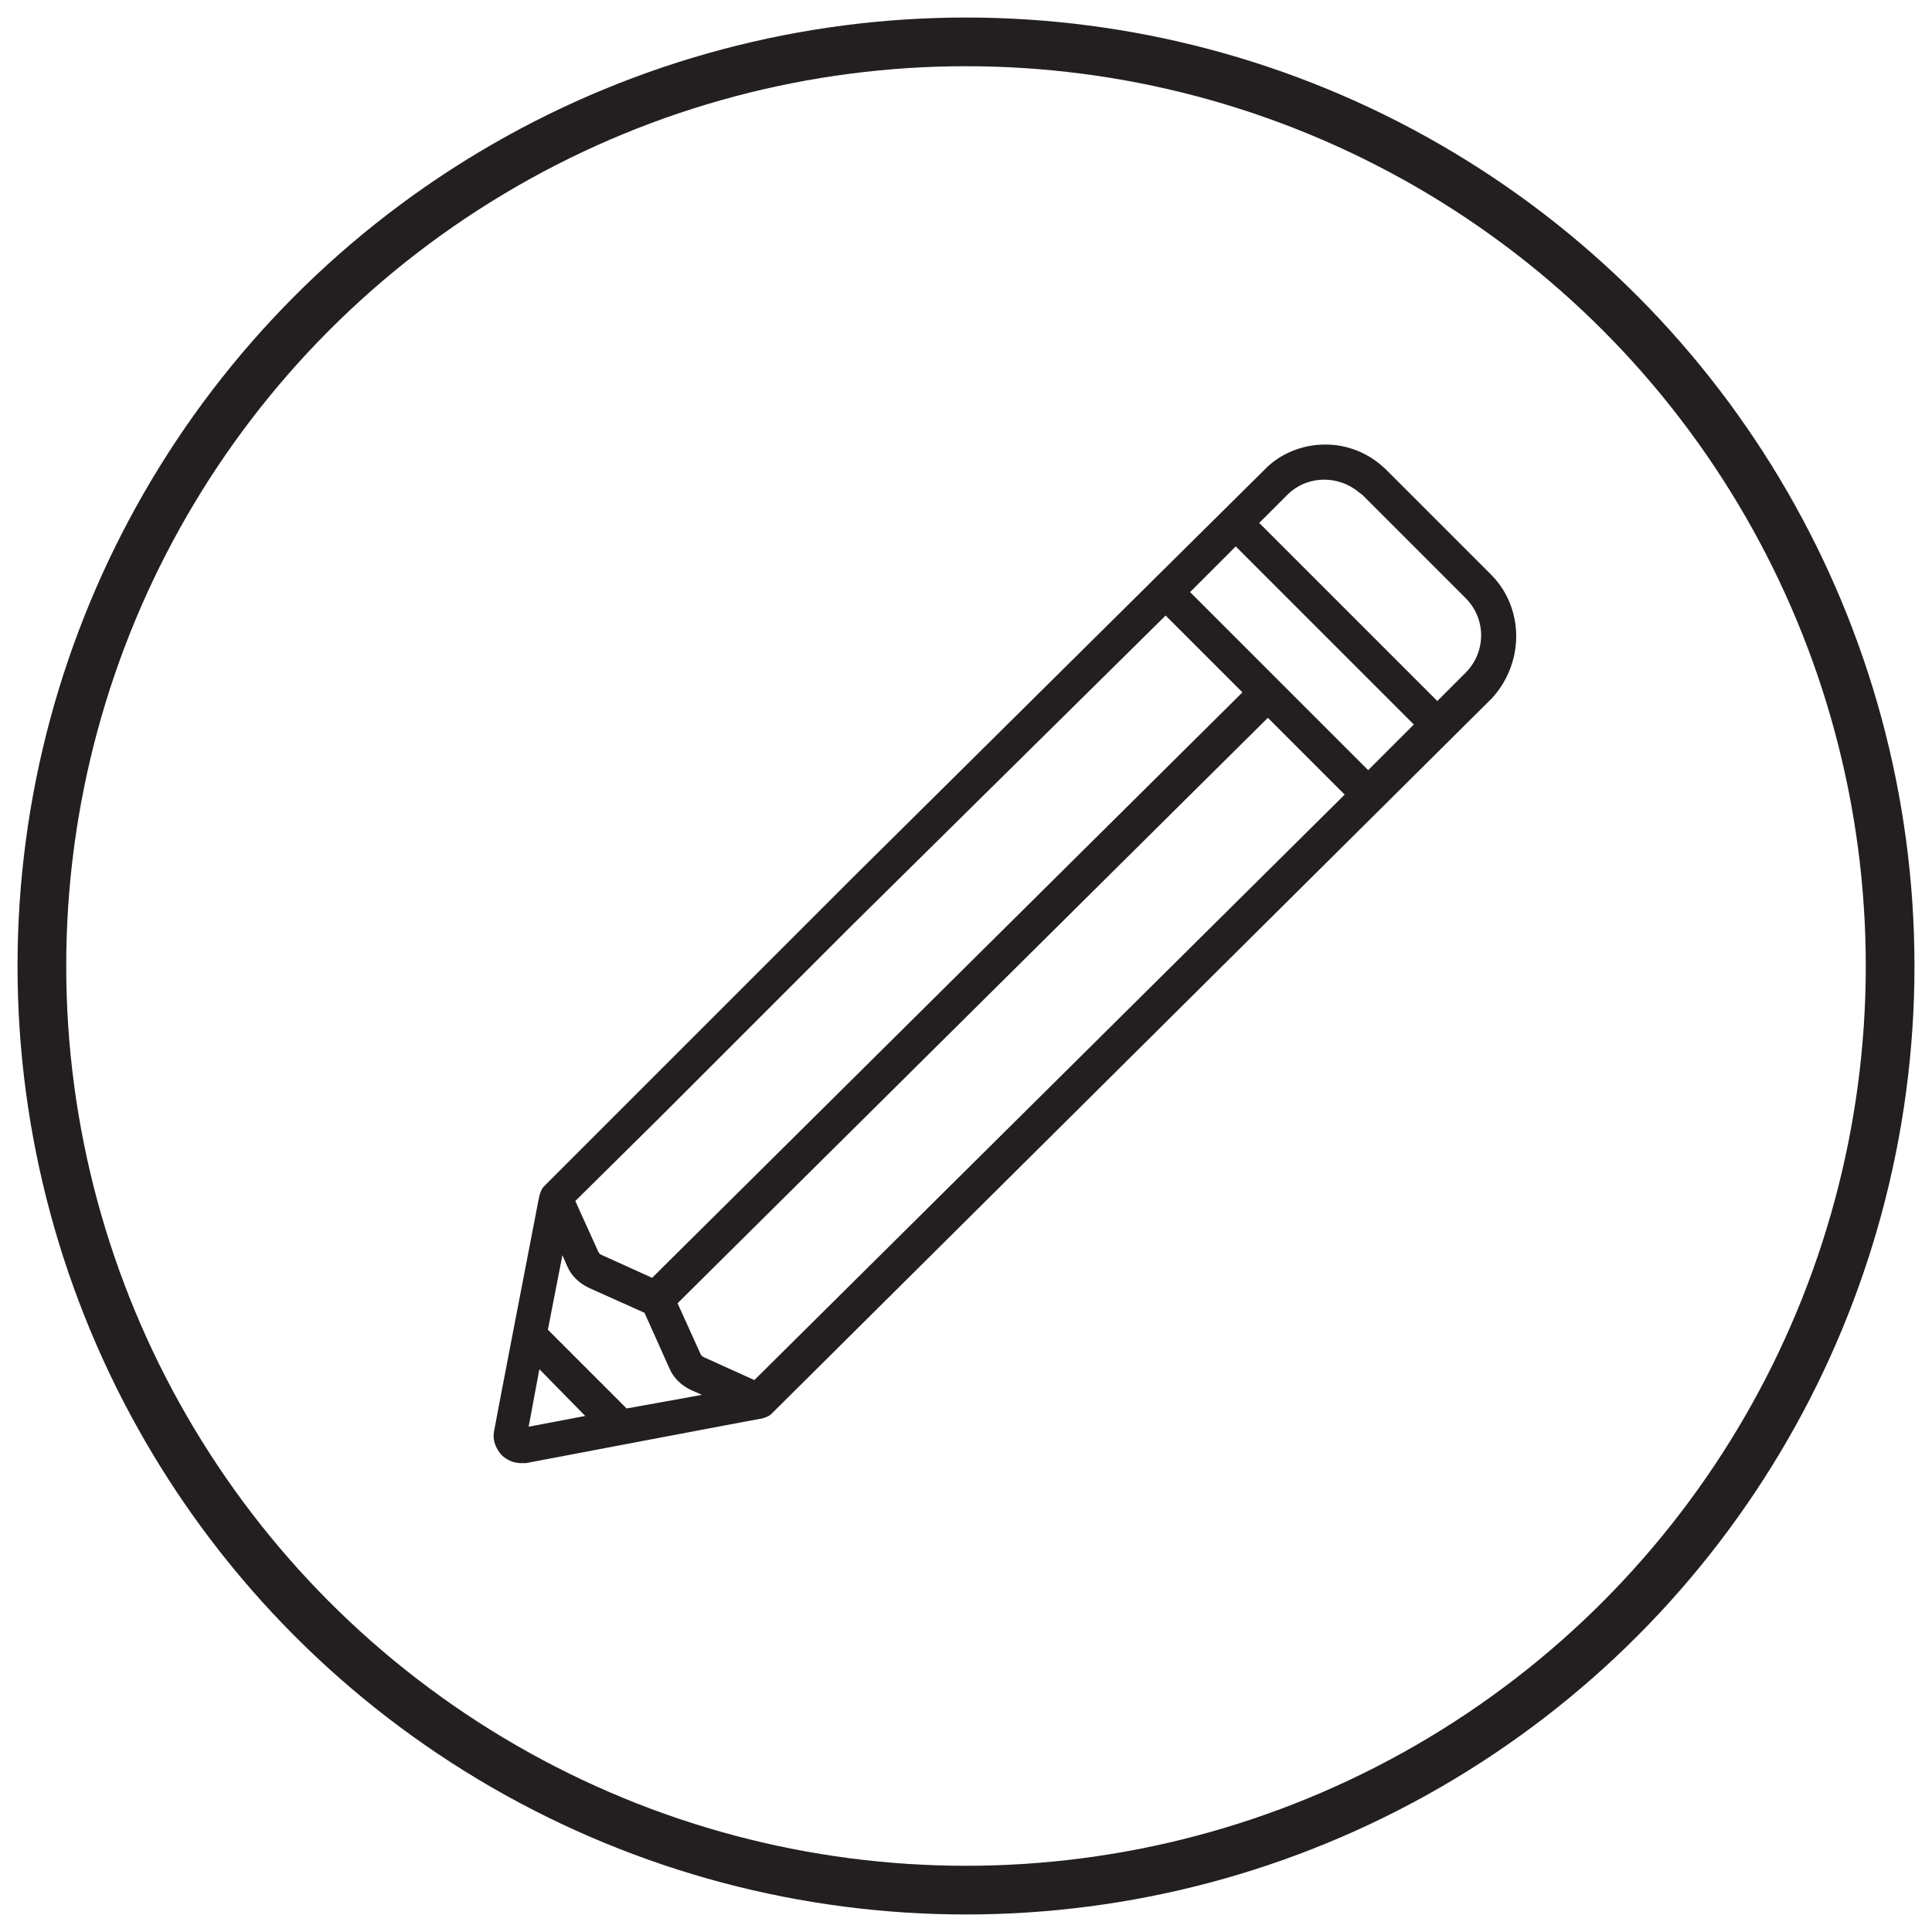
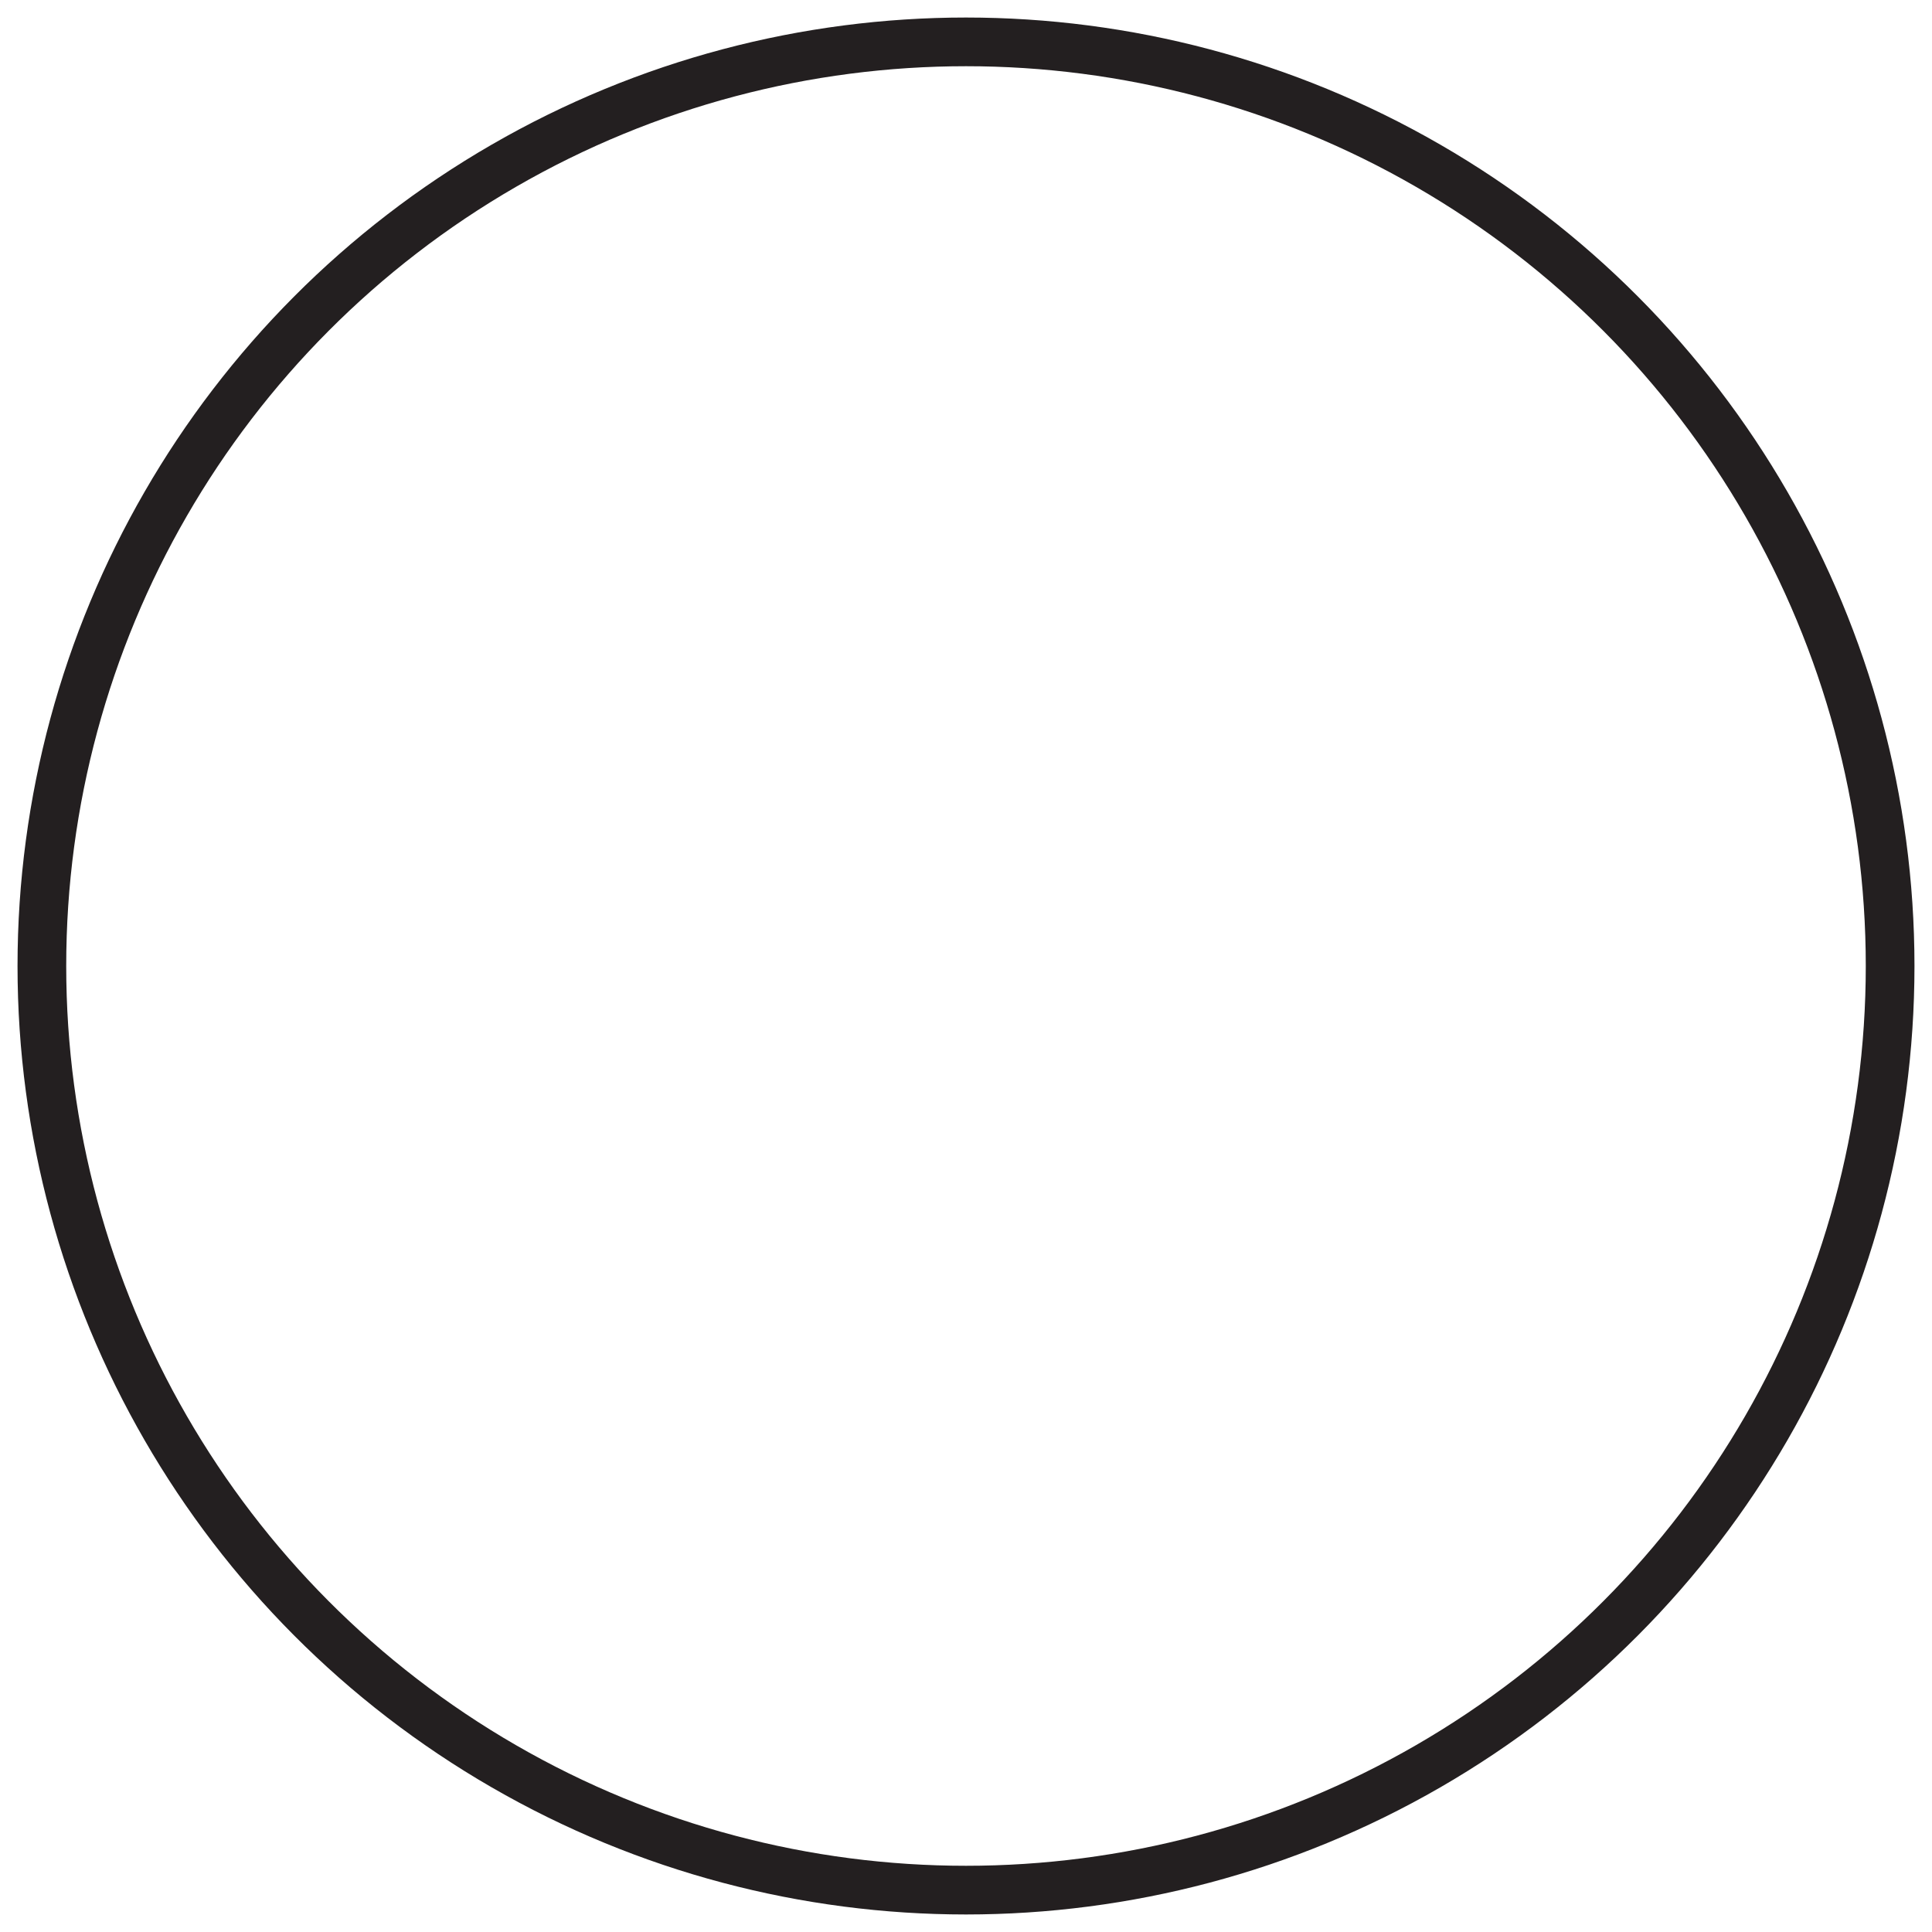
<svg xmlns="http://www.w3.org/2000/svg" id="Layer_1" version="1.1" viewBox="0 0 198.4 198.4">
  <defs>
    <style>
      .st0 {
        fill: #231f20;
        stroke-width: .3px;
      }

      .st0, .st1 {
        stroke: #231f20;
        stroke-miterlimit: 10;
      }

      .st1 {
        fill: none;
        stroke-width: 5px;
      }
    </style>
  </defs>
  <circle class="st1" cx="99.2" cy="99.2" r="94.9" />
-   <path class="st0" d="M152.9,59l-1.4-1.4-6.1-6.1h0l-3.1-3.1c-1.7-1.7-3.9-2.6-6.2-2.6s-4.6.9-6.2,2.6l-42.4,42-23.1,23.1h0l-8.4,8.4c-.4.4-.5,1.1-.6,1.6s-4.5,23.3-4.5,23.4c-.2.9.1,1.7.7,2.4.5.5,1.2.8,1.9.8h.5s24.2-4.6,24.3-4.6c.3-.1.6-.2.8-.4l74-73.5c3.3-3.6,3.3-9.2-.2-12.6h0ZM67.7,114.6h0l5.3-5.3,14.4-14.4,32.3-31.9,8.1,8.1-60.8,60.3-5.3-2.4c-.2-.1-.3-.2-.4-.4l-2.4-5.3s8.8-8.7,8.8-8.7ZM60.4,145.5l-6.3,1.2,1.1-5.9.1-.5,5.1,5.2h0ZM64.3,144.8l-8.2-8.2,1.6-8.2.7,1.6c.4.9,1.1,1.6,2.1,2.1l5.8,2.6,2.6,5.8c.4.9,1.1,1.6,2.1,2.1l1.6.7-8.3,1.5h0ZM77.5,141.9l-5.3-2.4c-.2-.1-.3-.2-.4-.4l-2.4-5.3,60.8-60.3,8.1,8.1-60.8,60.3ZM140.5,79.3l-18.5-18.5,4.9-4.9,18.5,18.5-4.9,4.9ZM150.6,69.2l-3,3-18.5-18.5,3-3c1.9-1.9,4.9-2.1,7.1-.6h0c.3.2.5.4.8.6l8.5,8.5h0l1.4,1.4h0l.7.7c2.2,2.2,2.2,5.7,0,7.9Z" />
</svg>